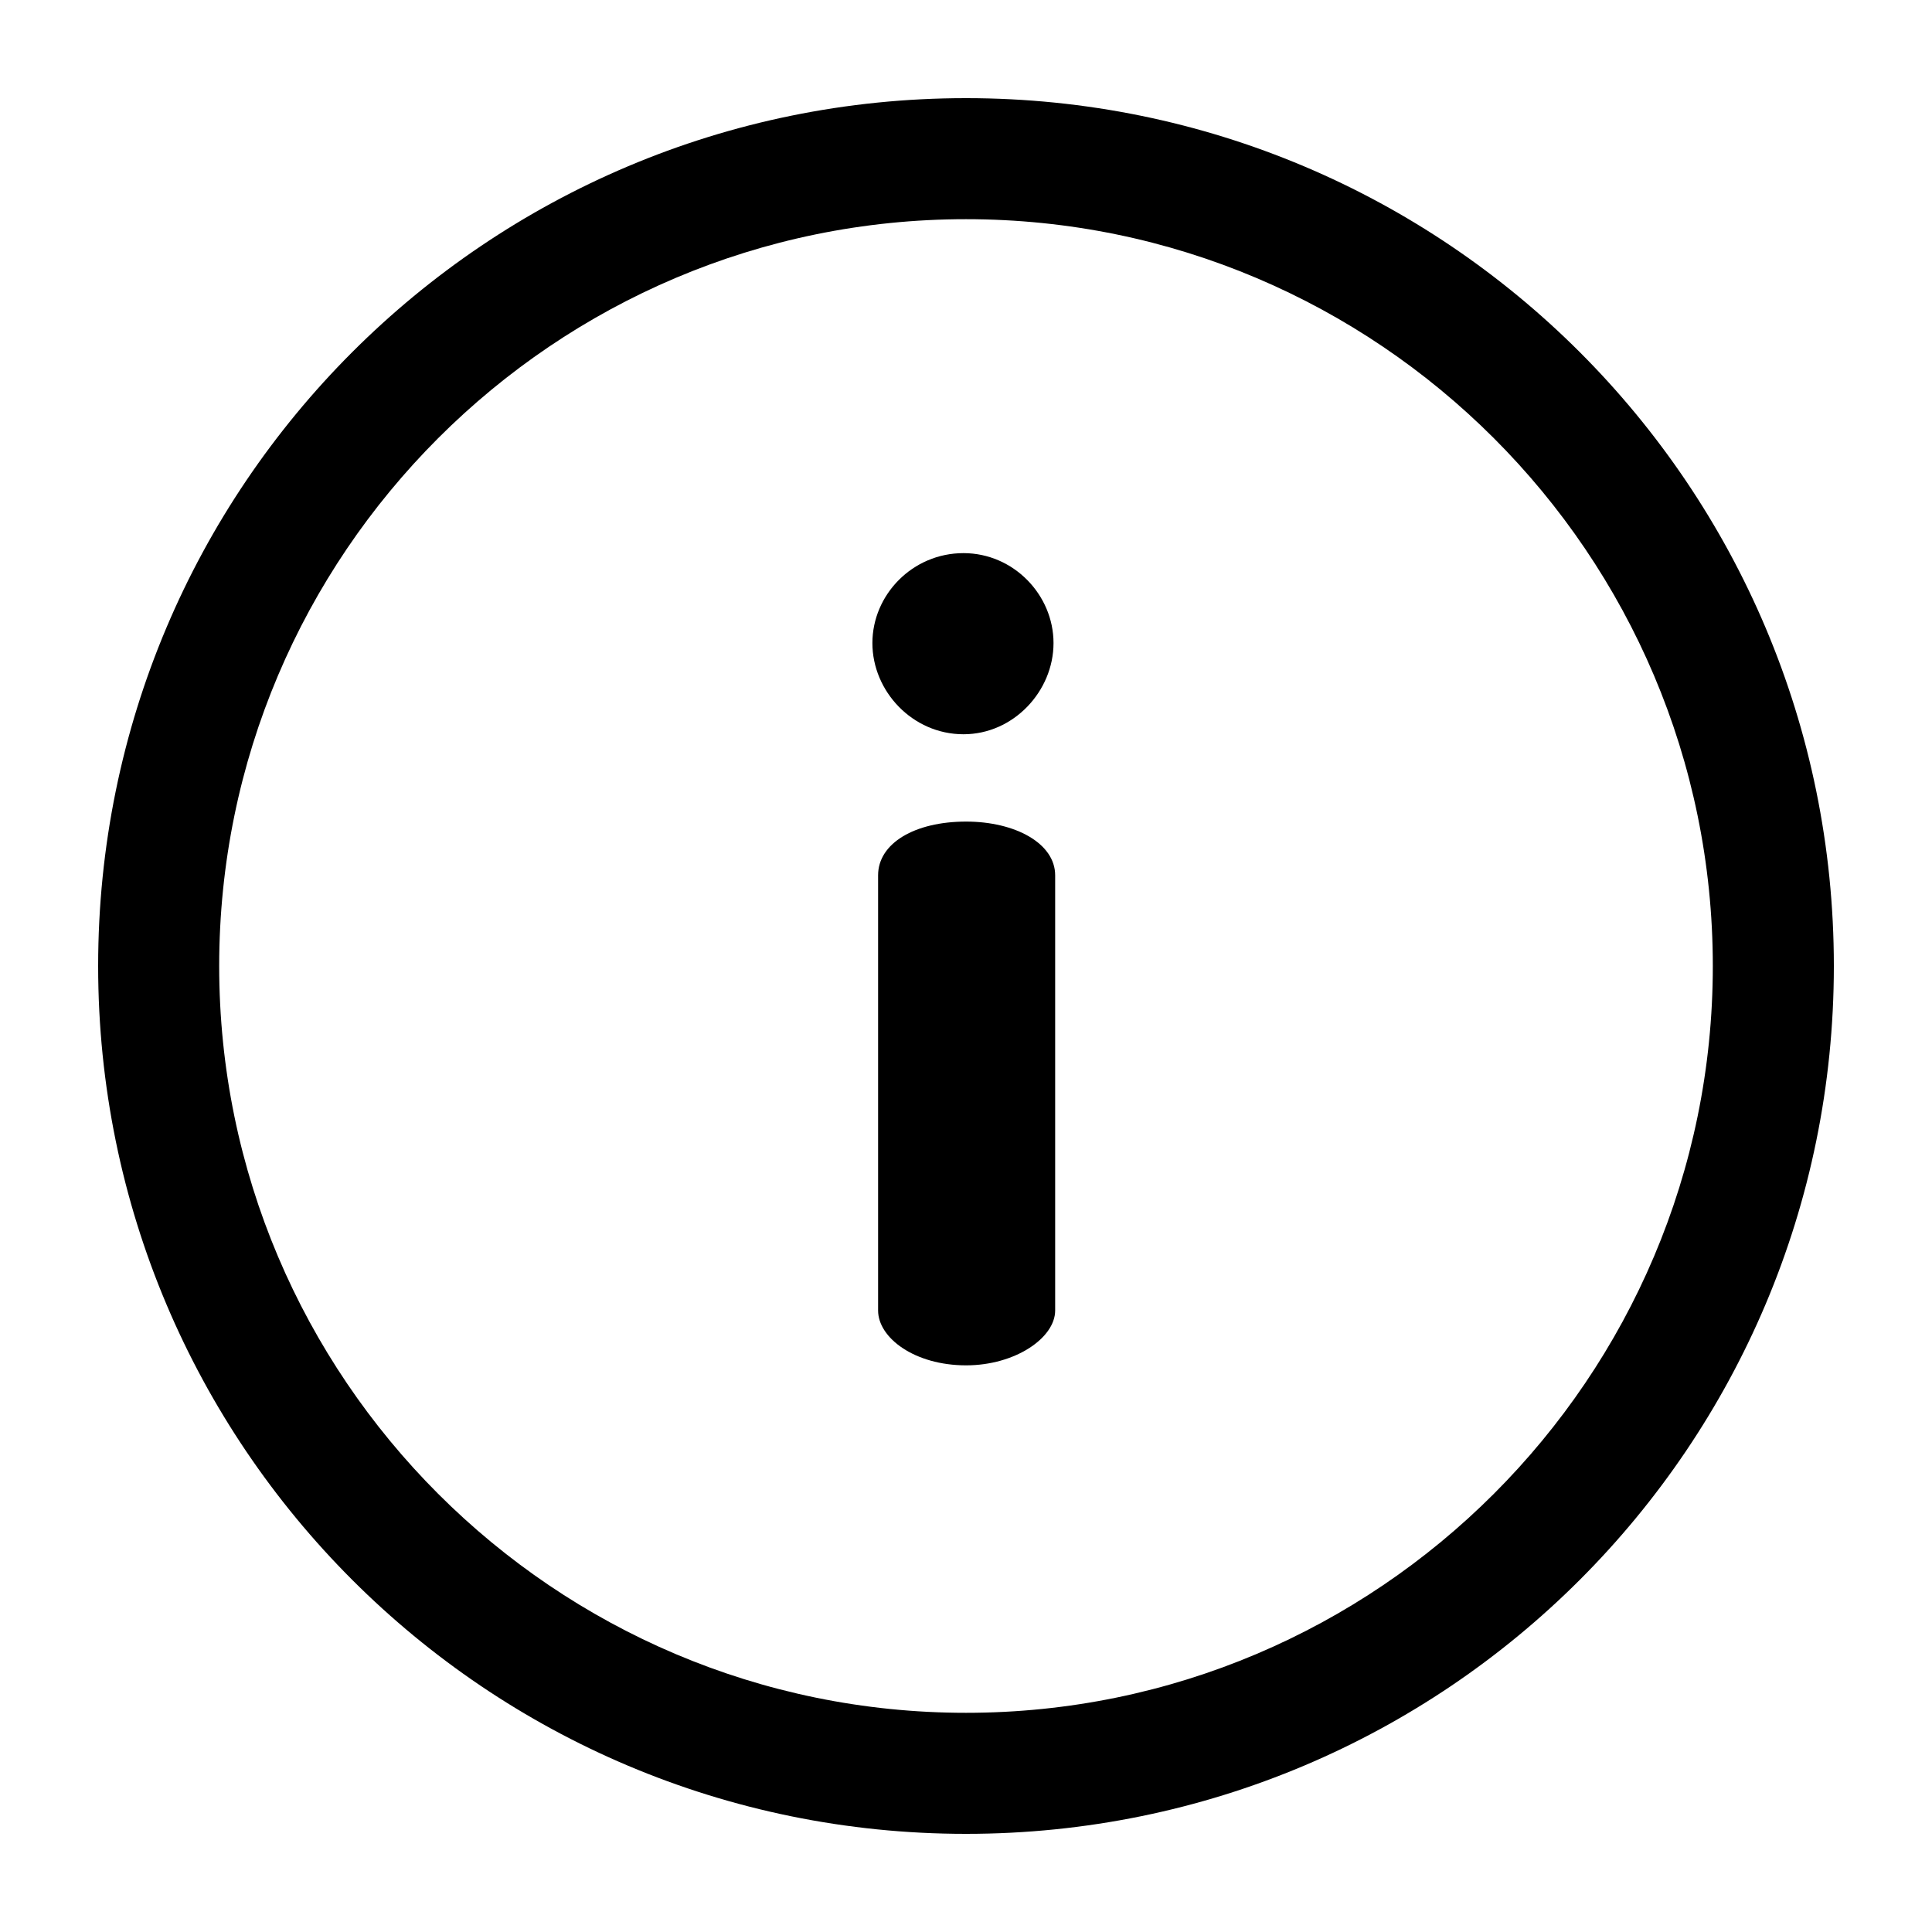
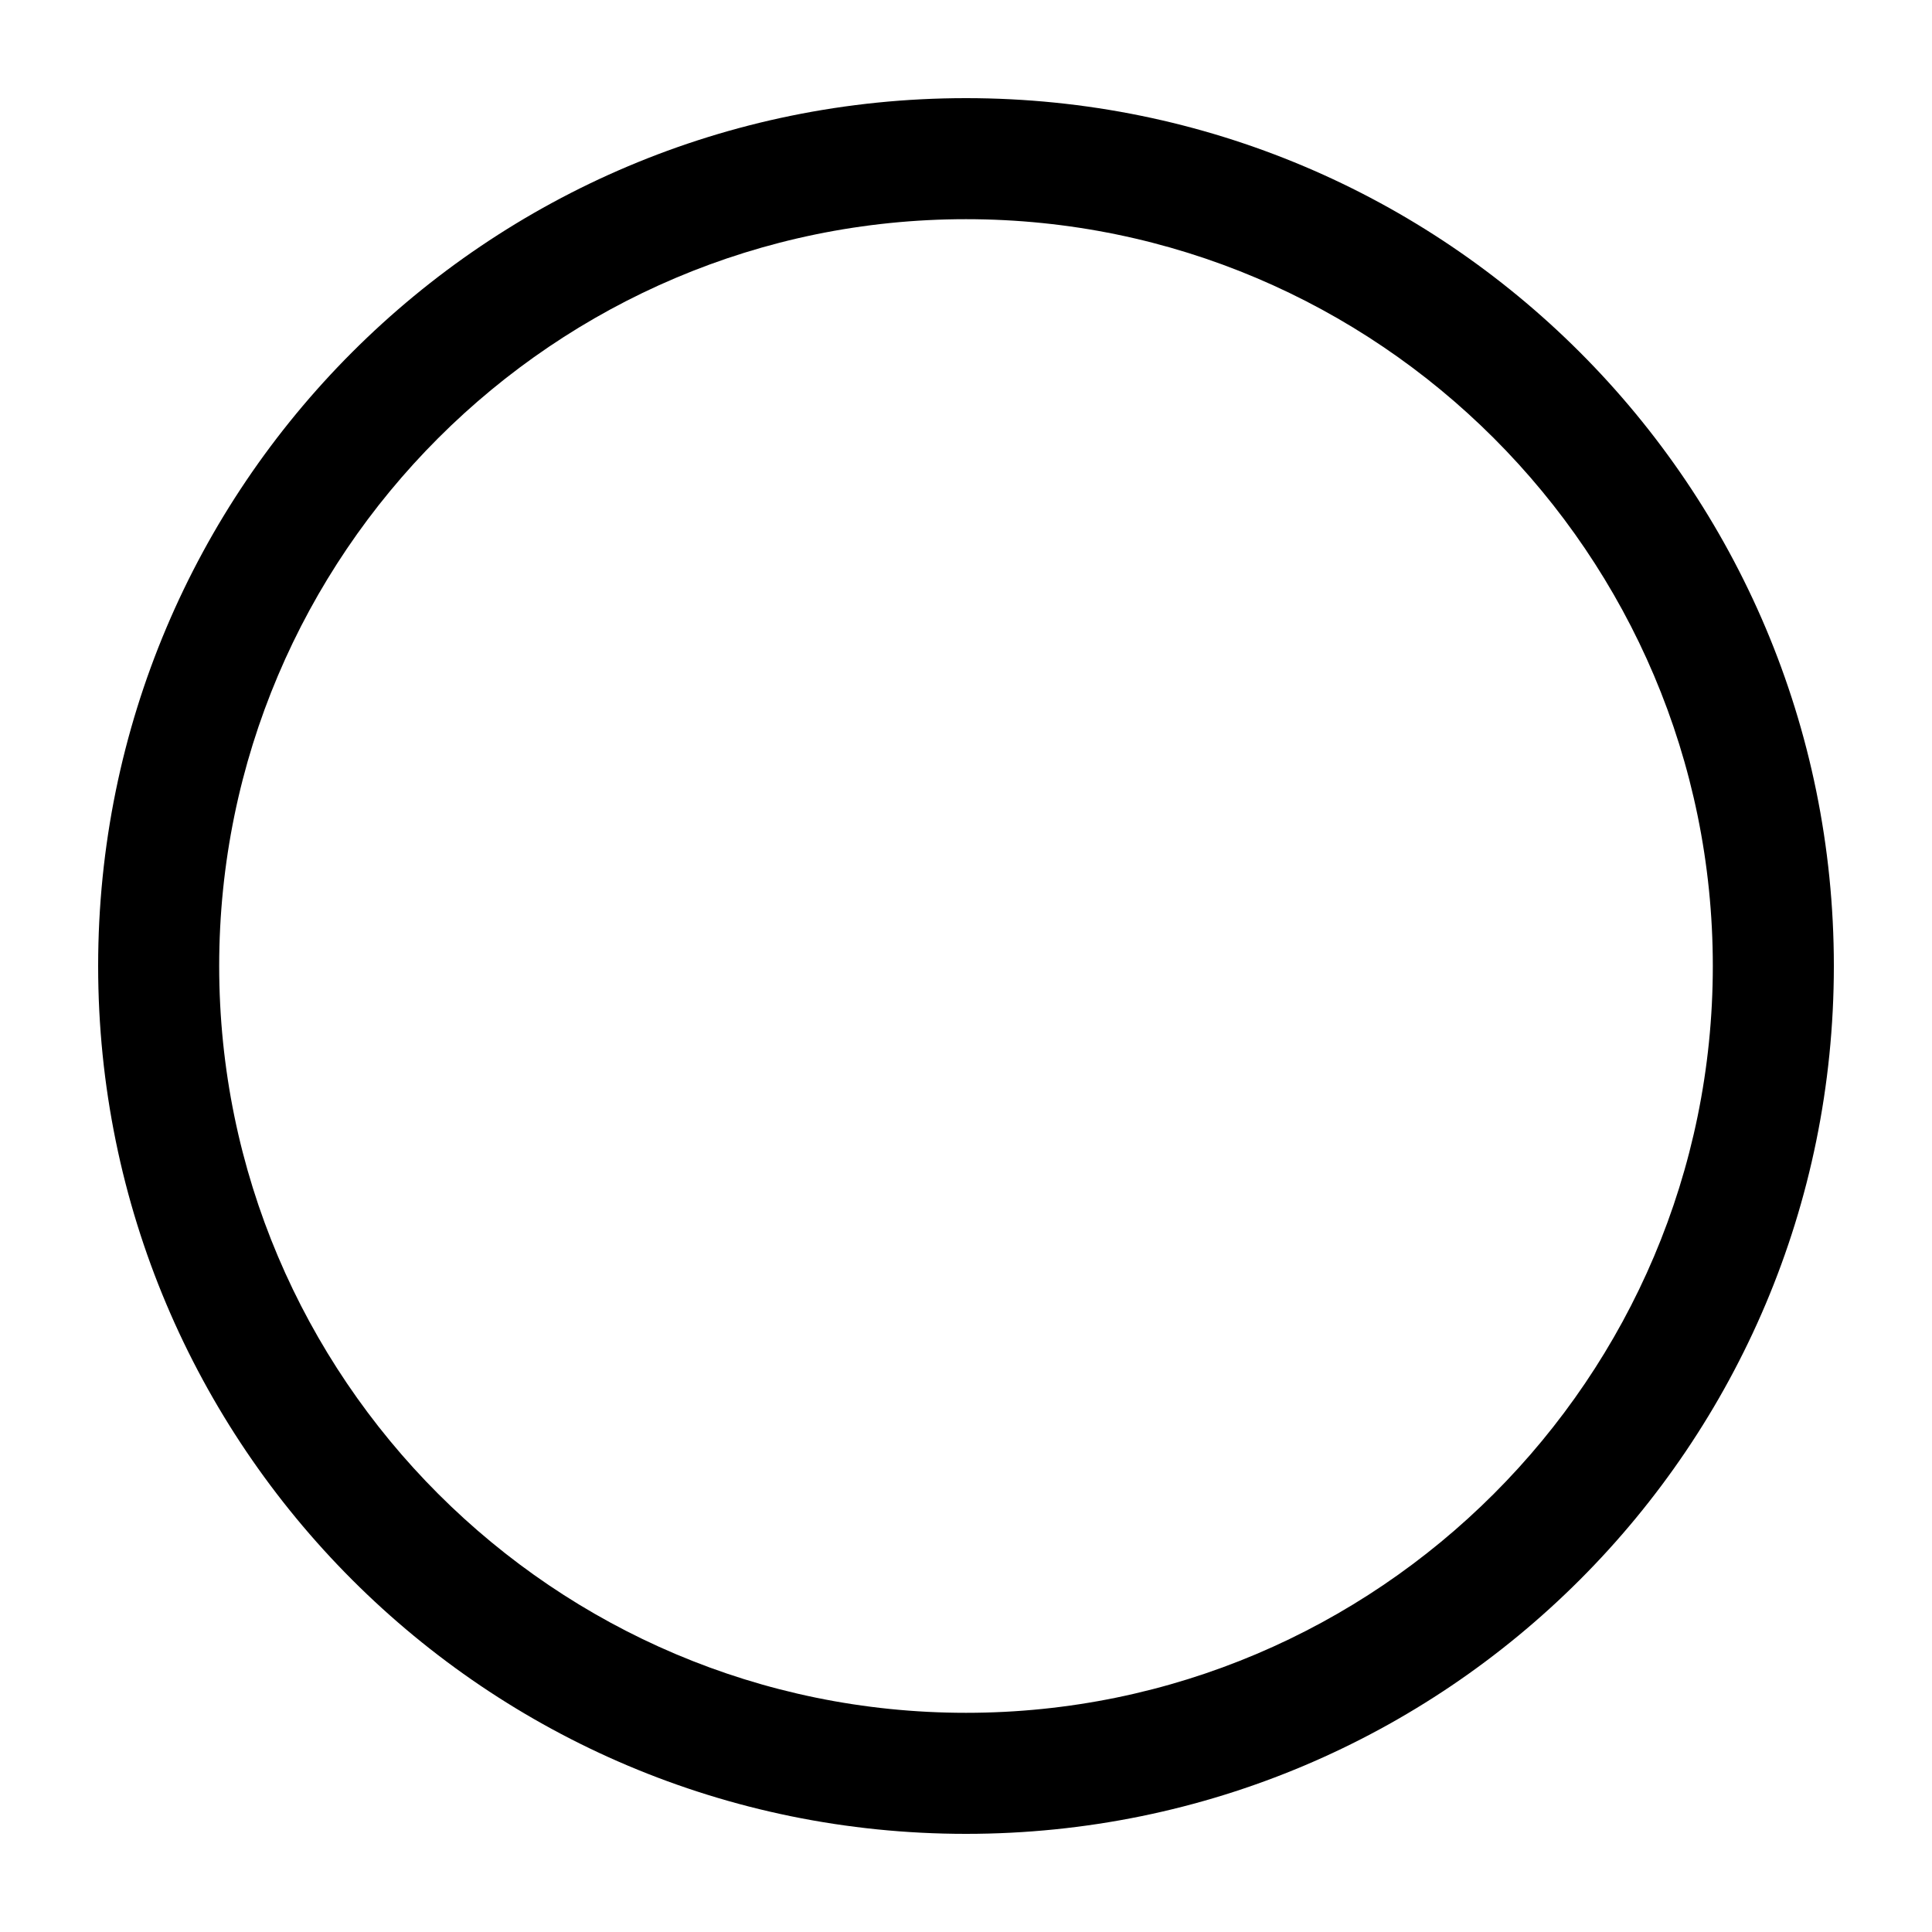
<svg xmlns="http://www.w3.org/2000/svg" width="20" height="20" viewBox="0 0 20 20" fill="none">
  <path d="M10 1.016C5.034 1.016 1.016 5.034 1.016 10C1.016 14.966 5.034 18.984 10 18.984C14.966 18.984 18.984 14.966 18.984 10C18.984 5.034 14.966 1.016 10 1.016ZM10 17.731C5.737 17.731 2.269 14.263 2.269 10C2.269 5.737 5.737 2.269 10 2.269C14.263 2.269 17.731 5.737 17.731 10C17.731 14.263 14.263 17.731 10 17.731Z" fill="black" />
-   <path d="M10.001 8.505C9.468 8.505 9.09 8.73 9.09 9.061V13.566C9.09 13.85 9.468 14.134 10.001 14.134C10.509 14.134 10.923 13.85 10.923 13.566V9.061C10.923 8.73 10.509 8.505 10.001 8.505Z" fill="black" />
-   <path d="M9.974 5.726C9.445 5.726 9.031 6.158 9.031 6.657C9.031 7.155 9.445 7.601 9.974 7.601C10.492 7.601 10.906 7.155 10.906 6.657C10.906 6.158 10.492 5.726 9.974 5.726Z" fill="black" />
</svg>